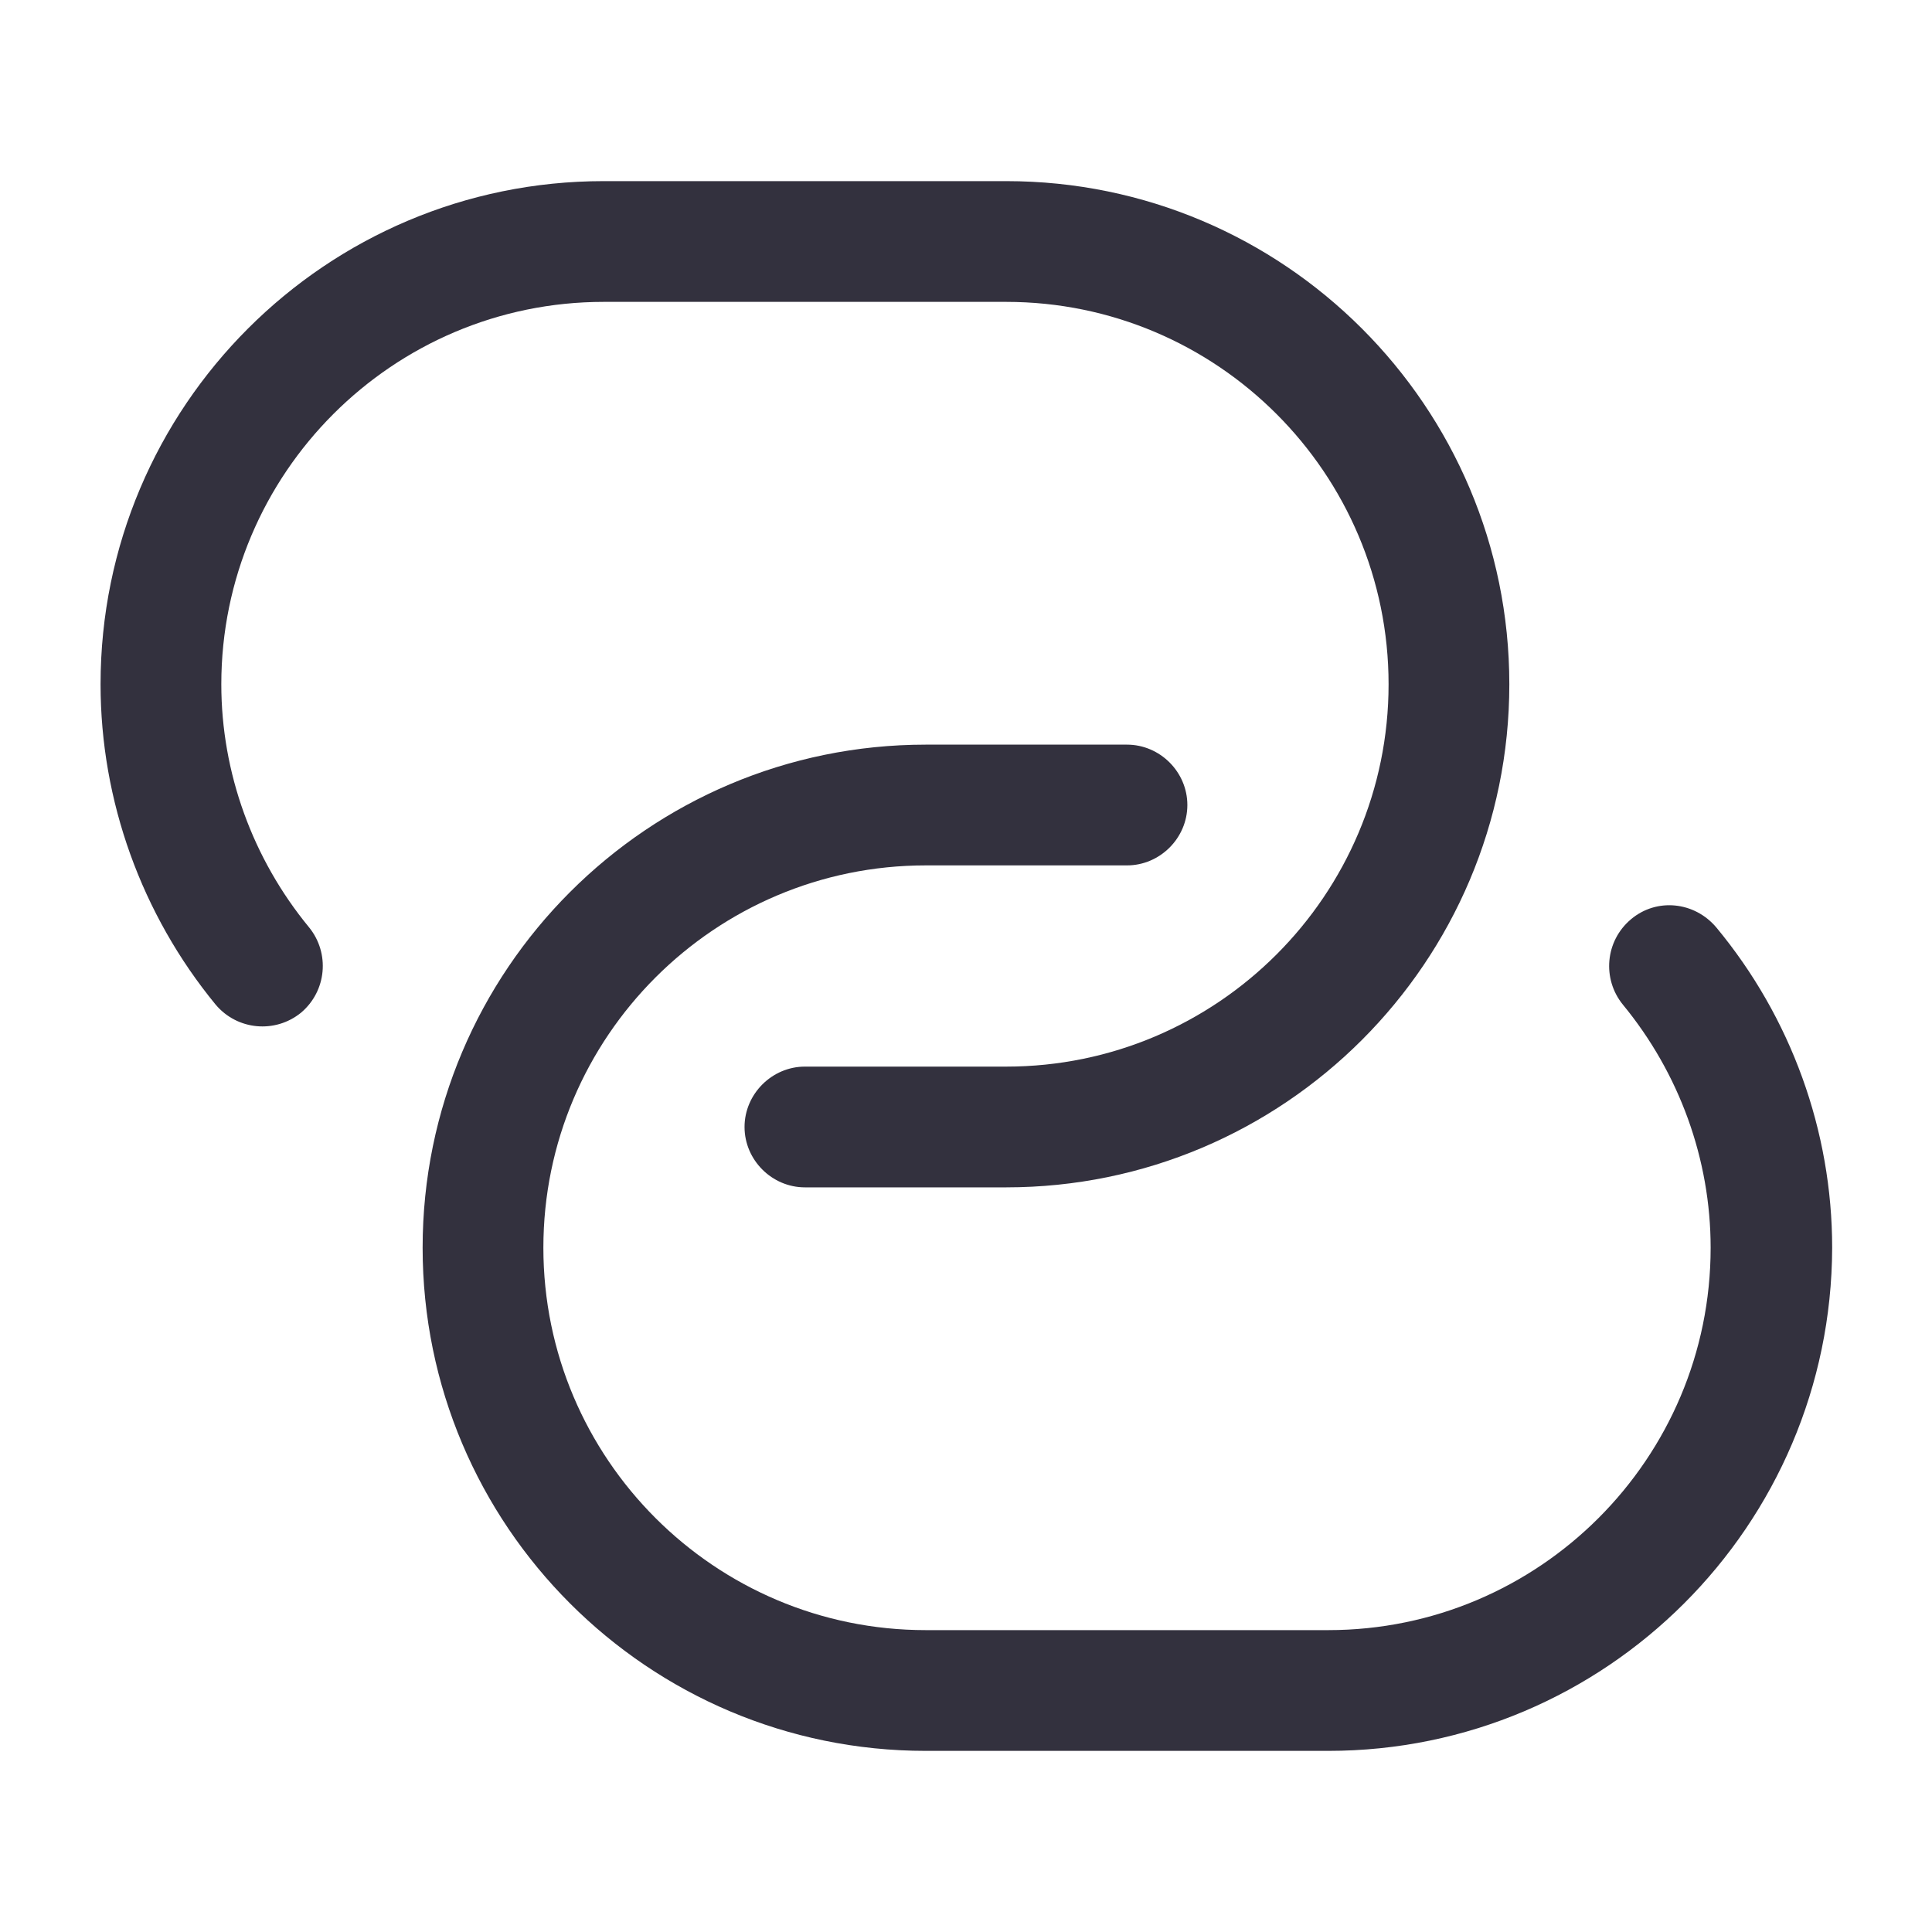
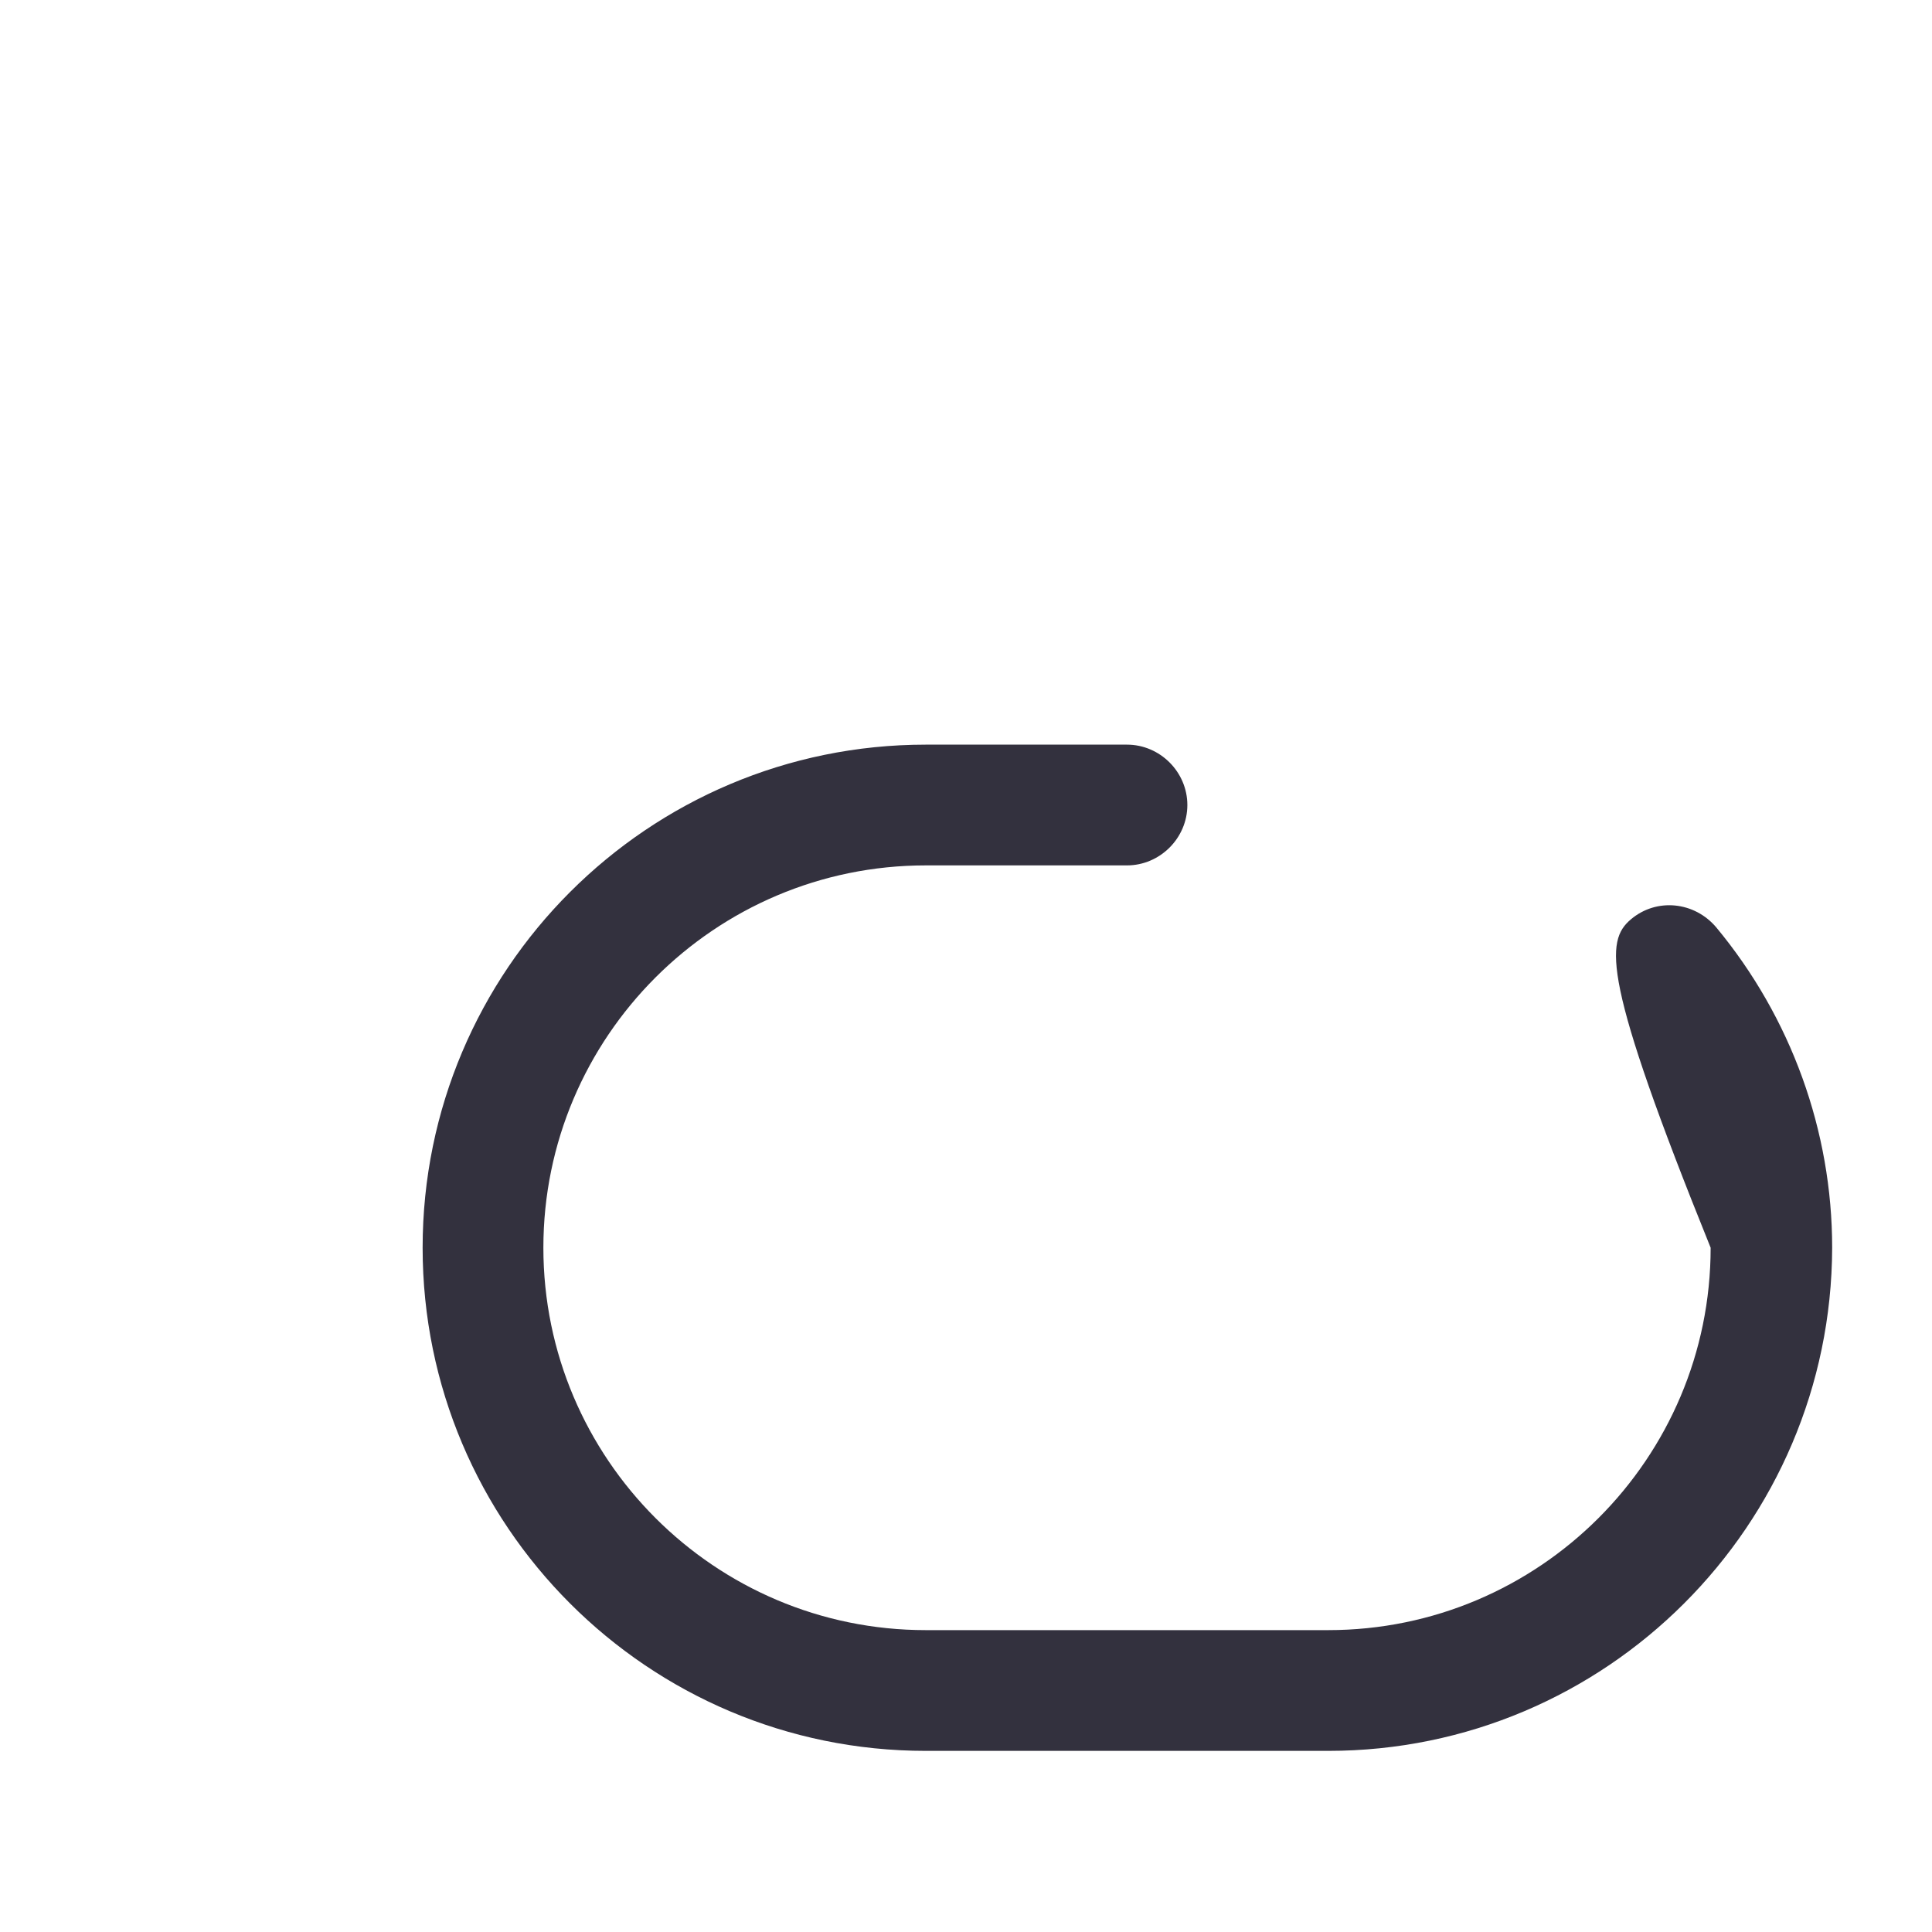
<svg xmlns="http://www.w3.org/2000/svg" width="40" height="40" viewBox="0 0 40 40" fill="none">
-   <path d="M20.832 24.583H16.665C15.982 24.583 15.415 24.017 15.415 23.333C15.415 22.65 15.982 22.083 16.665 22.083H20.832C25.199 22.083 28.749 18.533 28.749 14.167C28.749 9.8 25.199 6.25 20.832 6.25H12.499C8.132 6.25 4.582 9.8 4.582 14.167C4.582 16 5.232 17.783 6.399 19.2C6.832 19.733 6.765 20.517 6.232 20.967C5.699 21.4 4.915 21.333 4.465 20.8C2.932 18.933 2.082 16.583 2.082 14.167C2.082 8.417 6.749 3.75 12.499 3.75H20.832C26.582 3.75 31.249 8.417 31.249 14.167C31.249 19.917 26.582 24.583 20.832 24.583Z" fill="#33313E" />
-   <path d="M27.5 36.25H19.167C13.417 36.25 8.75 31.583 8.75 25.833C8.75 20.083 13.417 15.417 19.167 15.417H23.333C24.017 15.417 24.583 15.983 24.583 16.667C24.583 17.35 24.017 17.917 23.333 17.917H19.167C14.8 17.917 11.25 21.467 11.25 25.833C11.25 30.2 14.8 33.75 19.167 33.75H27.5C31.867 33.75 35.417 30.2 35.417 25.833C35.417 24 34.767 22.217 33.6 20.8C33.167 20.267 33.233 19.483 33.767 19.033C34.3 18.583 35.083 18.667 35.533 19.2C37.083 21.067 37.933 23.417 37.933 25.833C37.917 31.583 33.25 36.25 27.5 36.25Z" fill="#33313E" />
+   <path d="M27.5 36.25H19.167C13.417 36.25 8.75 31.583 8.75 25.833C8.75 20.083 13.417 15.417 19.167 15.417H23.333C24.017 15.417 24.583 15.983 24.583 16.667C24.583 17.35 24.017 17.917 23.333 17.917H19.167C14.8 17.917 11.25 21.467 11.25 25.833C11.25 30.2 14.8 33.75 19.167 33.75H27.5C31.867 33.75 35.417 30.2 35.417 25.833C33.167 20.267 33.233 19.483 33.767 19.033C34.3 18.583 35.083 18.667 35.533 19.2C37.083 21.067 37.933 23.417 37.933 25.833C37.917 31.583 33.25 36.25 27.5 36.25Z" fill="#33313E" />
</svg>